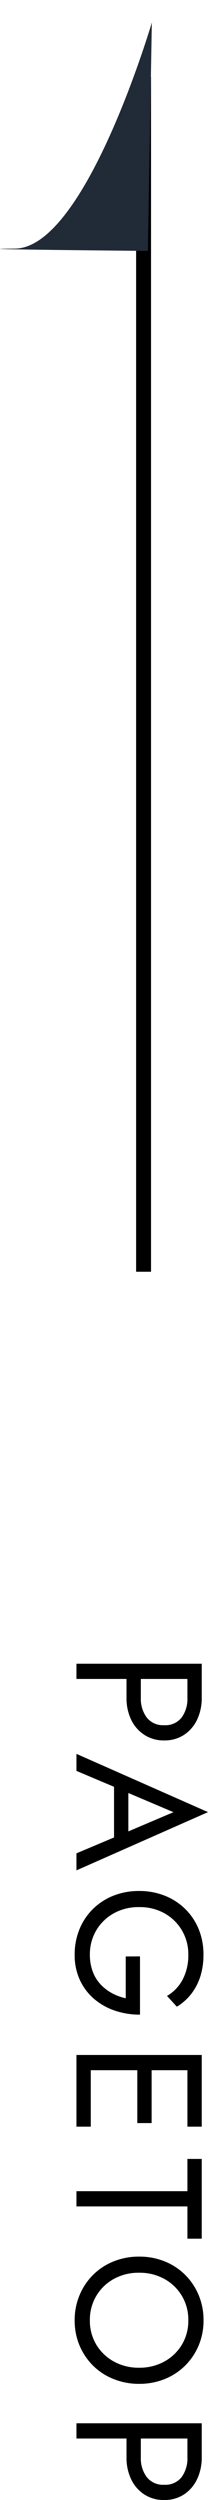
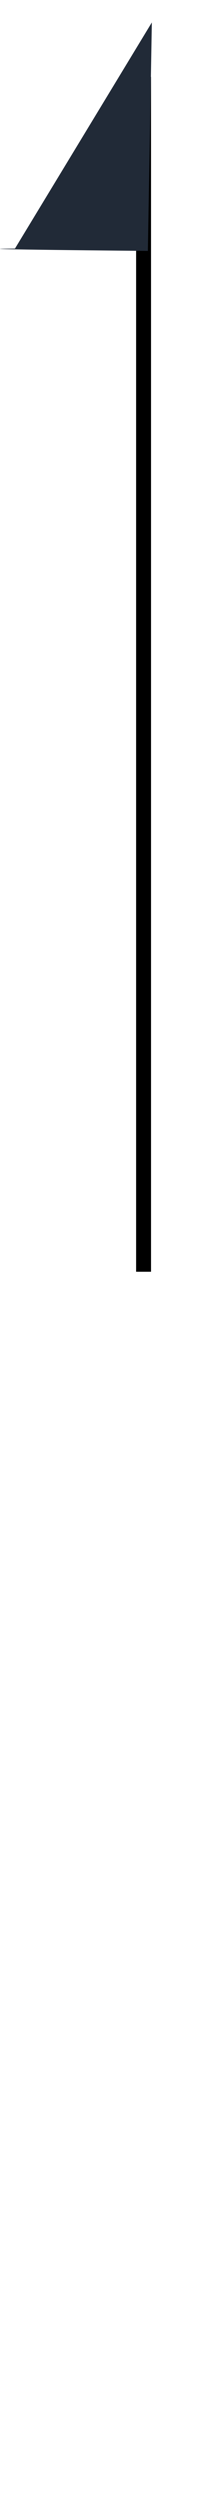
<svg xmlns="http://www.w3.org/2000/svg" width="13.946" height="167.385" viewBox="0 0 13.946 167.385">
  <g id="グループ_555" data-name="グループ 555" transform="translate(-1380.874 -548.851)">
-     <path id="パス_2683" data-name="パス 2683" d="M-27.756-8.4V0h1.02V-8.4Zm.564.96h1.716a2.123,2.123,0,0,1,1.326.39,1.38,1.38,0,0,1,.51,1.17,1.384,1.384,0,0,1-.51,1.164,2.1,2.1,0,0,1-1.326.4h-1.716v.96h1.716a3.348,3.348,0,0,0,1.458-.306A2.474,2.474,0,0,0-23-4.542,2.365,2.365,0,0,0-22.62-5.88,2.357,2.357,0,0,0-23-7.224a2.49,2.49,0,0,0-1.02-.87A3.348,3.348,0,0,0-25.476-8.4h-1.716Zm7.176,4.92h4.44l-.36-.96h-3.72Zm2.2-3.984,1.44,3.384.1.24L-15.06,0h1.14l-3.9-8.82L-21.72,0h1.14l1.248-2.952.1-.216Zm9.66,3.2h2.8a3.509,3.509,0,0,1-.342.924,3,3,0,0,1-.594.768,2.547,2.547,0,0,1-.858.522A3.189,3.189,0,0,1-8.28-.9a3.132,3.132,0,0,1-1.608-.42,3.109,3.109,0,0,1-1.146-1.164A3.392,3.392,0,0,1-11.46-4.2a3.383,3.383,0,0,1,.426-1.722A3.121,3.121,0,0,1-9.888-7.08,3.132,3.132,0,0,1-8.28-7.5a3.492,3.492,0,0,1,1.668.378,2.765,2.765,0,0,1,1.1,1.05l.72-.66a3.54,3.54,0,0,0-.882-.984,3.8,3.8,0,0,0-1.176-.6,4.8,4.8,0,0,0-1.434-.2A4.439,4.439,0,0,0-9.972-8.2a4.021,4.021,0,0,0-1.356.9,4.1,4.1,0,0,0-.894,1.374A4.6,4.6,0,0,0-12.54-4.2a4.6,4.6,0,0,0,.318,1.728A4.1,4.1,0,0,0-11.328-1.1a4.021,4.021,0,0,0,1.356.9A4.439,4.439,0,0,0-8.28.12,3.96,3.96,0,0,0-6.57-.234,3.7,3.7,0,0,0-5.3-1.2a4.241,4.241,0,0,0,.78-1.4A5.185,5.185,0,0,0-4.26-4.26h-3.9ZM-1,0H3.24V-.96H-1Zm0-7.44H3.24V-8.4H-1Zm0,3.36H3v-.96H-1ZM-1.56-8.4V0H-.54V-8.4Zm6.96.96H7.56V0H8.58V-7.44h2.16V-8.4H5.4ZM13.02-4.2a3.42,3.42,0,0,1,.414-1.692,3.109,3.109,0,0,1,1.134-1.176A3.11,3.11,0,0,1,16.2-7.5a3.1,3.1,0,0,1,1.638.432,3.124,3.124,0,0,1,1.128,1.176A3.42,3.42,0,0,1,19.38-4.2a3.42,3.42,0,0,1-.414,1.692,3.124,3.124,0,0,1-1.128,1.176A3.1,3.1,0,0,1,16.2-.9a3.11,3.11,0,0,1-1.632-.432,3.109,3.109,0,0,1-1.134-1.176A3.42,3.42,0,0,1,13.02-4.2Zm-1.08,0a4.53,4.53,0,0,0,.318,1.7,4.1,4.1,0,0,0,.894,1.374,4.174,4.174,0,0,0,1.356.912A4.3,4.3,0,0,0,16.2.12a4.285,4.285,0,0,0,1.7-.33,4.191,4.191,0,0,0,1.35-.912A4.1,4.1,0,0,0,20.142-2.5a4.53,4.53,0,0,0,.318-1.7,4.517,4.517,0,0,0-.318-1.71,4.117,4.117,0,0,0-.894-1.368A4.192,4.192,0,0,0,17.9-8.19a4.285,4.285,0,0,0-1.7-.33,4.3,4.3,0,0,0-1.692.33,4.175,4.175,0,0,0-1.356.912,4.117,4.117,0,0,0-.894,1.368A4.517,4.517,0,0,0,11.94-4.2ZM23.1-8.4V0h1.02V-8.4Zm.564.96H25.38a2.123,2.123,0,0,1,1.326.39,1.38,1.38,0,0,1,.51,1.17,1.384,1.384,0,0,1-.51,1.164,2.1,2.1,0,0,1-1.326.4H23.664v.96H25.38a3.348,3.348,0,0,0,1.458-.306,2.474,2.474,0,0,0,1.02-.876,2.365,2.365,0,0,0,.378-1.338,2.357,2.357,0,0,0-.378-1.344,2.49,2.49,0,0,0-1.02-.87A3.348,3.348,0,0,0,25.38-8.4H23.664Z" transform="translate(1386 688) rotate(90)" />
    <path id="パス_2684" data-name="パス 2684" d="M0,0H1V80H0Z" transform="translate(1390 554)" />
-     <path id="パス_2681" data-name="パス 2681" d="M3.558.092,7,15s-13.281,3.185-8.685,2.005S3.558.092,3.558.092Z" transform="translate(1387.625 549.403) rotate(14)" fill="#212a37" />
+     <path id="パス_2681" data-name="パス 2681" d="M3.558.092,7,15s-13.281,3.185-8.685,2.005Z" transform="translate(1387.625 549.403) rotate(14)" fill="#212a37" />
  </g>
</svg>